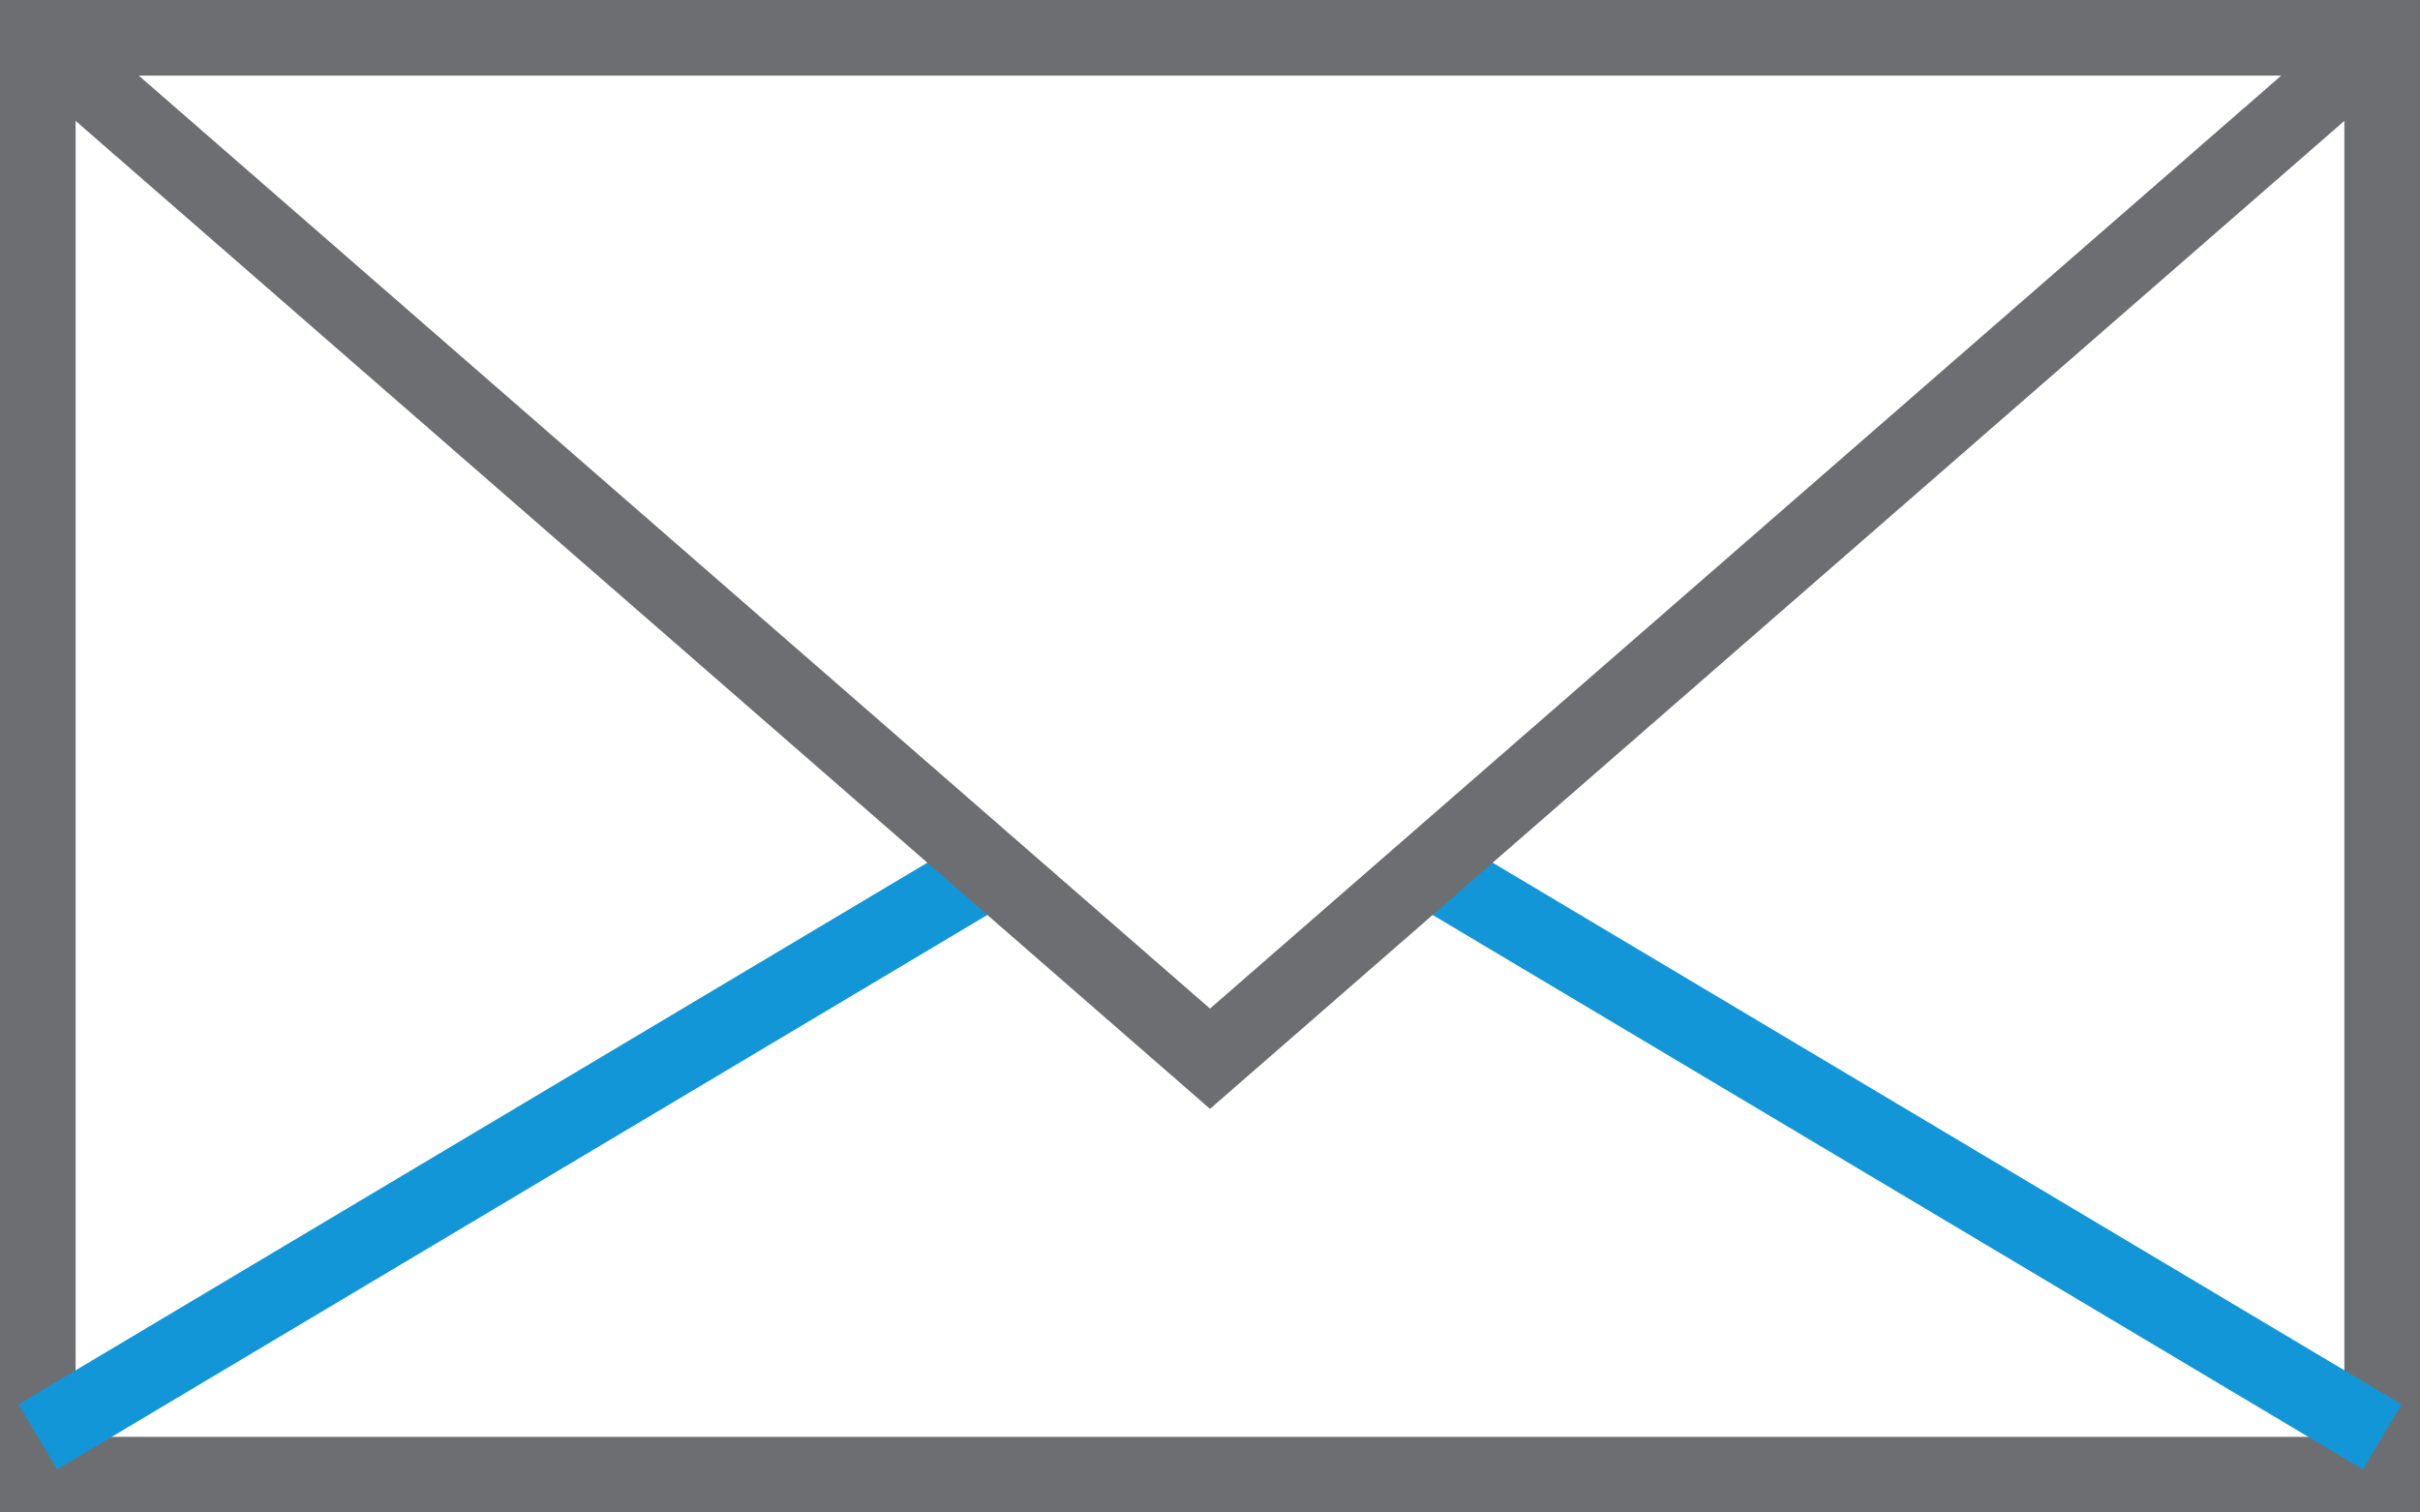
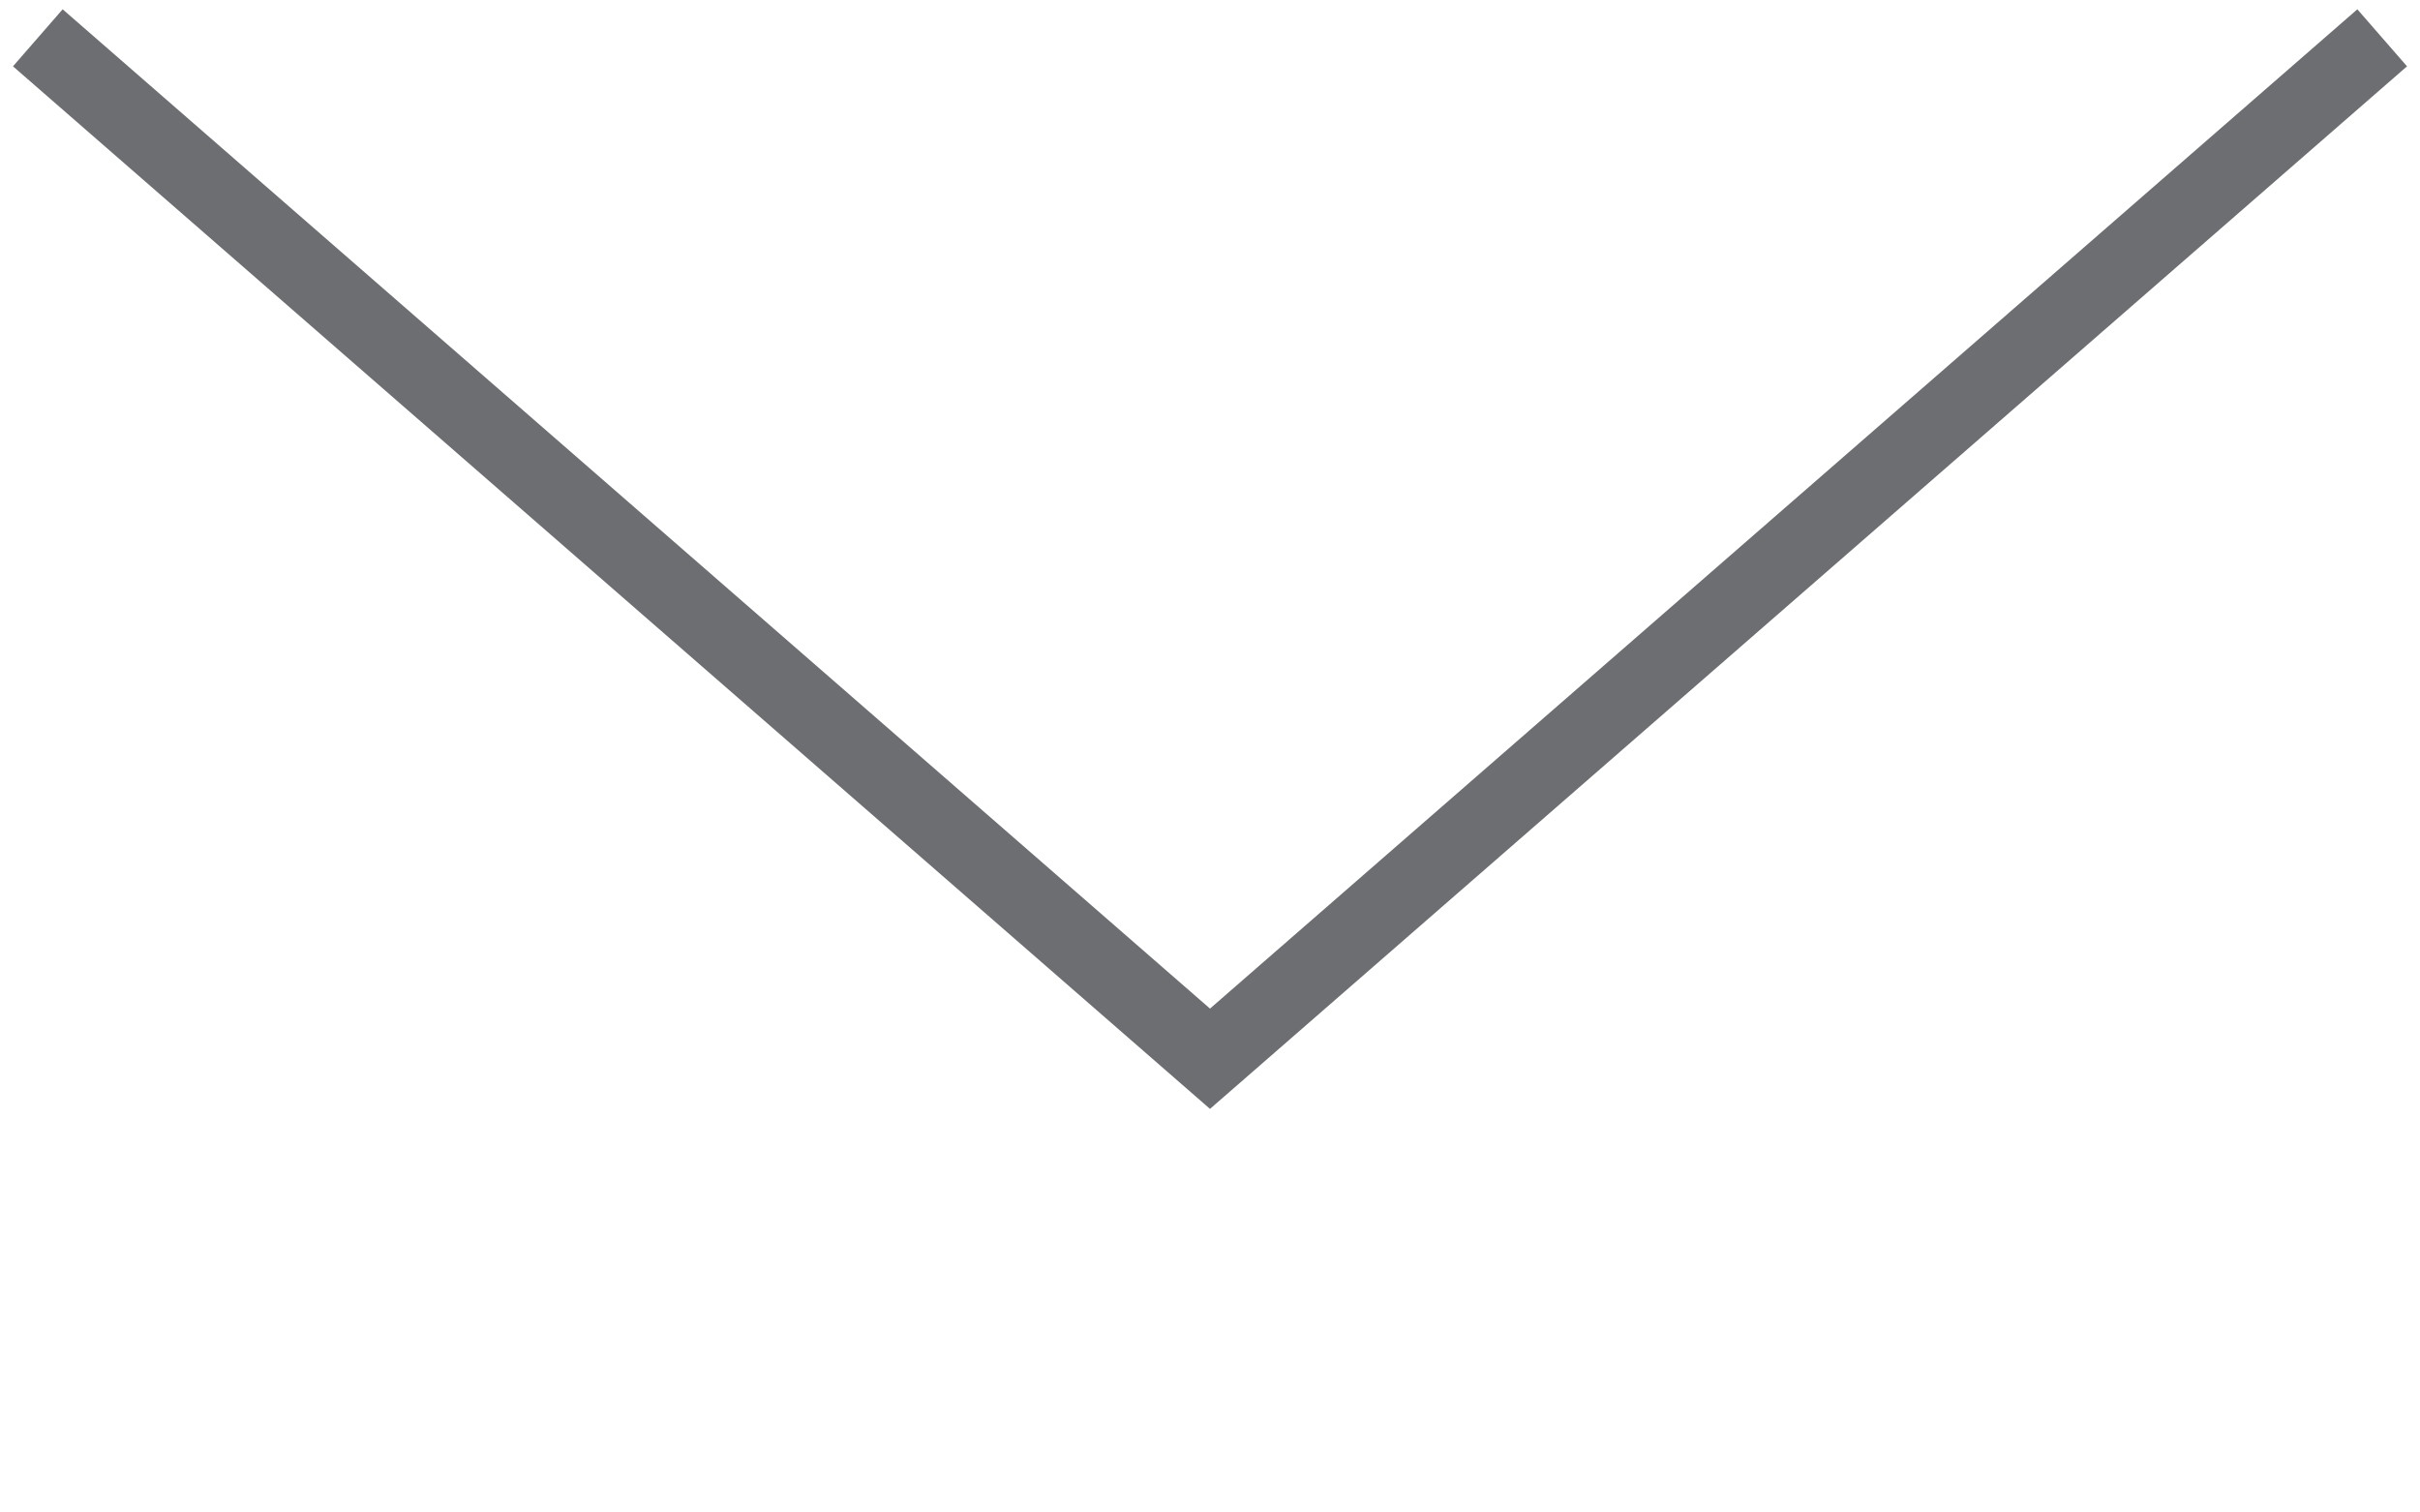
<svg xmlns="http://www.w3.org/2000/svg" width="64px" height="40px" viewBox="0 0 64 40" version="1.1" class="si-duo-mail">
  <title class="">Mail</title>
  <defs class="" />
  <g id="Page-1" stroke="none" stroke-width="1" fill="none" fill-rule="evenodd" class="">
    <g id="Mail" transform="translate(1, 1)" stroke-width="2" class="">
      <g id="Page-1" class="">
        <g id="Mail" class="">
-           <rect id="Rectangle-path" stroke="#6D6E71" x="0" y="0" width="62" height="38" class="si-duo-mail-mail si-duo-mail-stroke si-duo-mail-base si-duo-stroke si-duo-base" style="" />
-           <path d="M25,22.1 L0,37" id="Shape" stroke="#1396D7" class="si-duo-mail-mail si-duo-mail-stroke si-duo-mail-accent si-duo-stroke si-duo-accent" style="" />
-           <path d="M62,37 L37,22.1" id="Shape_1_" stroke="#1396D7" class="si-duo-mail-mail si-duo-mail-stroke si-duo-mail-accent si-duo-stroke si-duo-accent" style="" />
          <path d="M0,0 L31,27 L62,0" id="Shape_2_" stroke="#6D6E71" class="si-duo-mail-mail si-duo-mail-stroke si-duo-mail-base si-duo-stroke si-duo-base" style="" />
        </g>
      </g>
    </g>
  </g>
</svg>